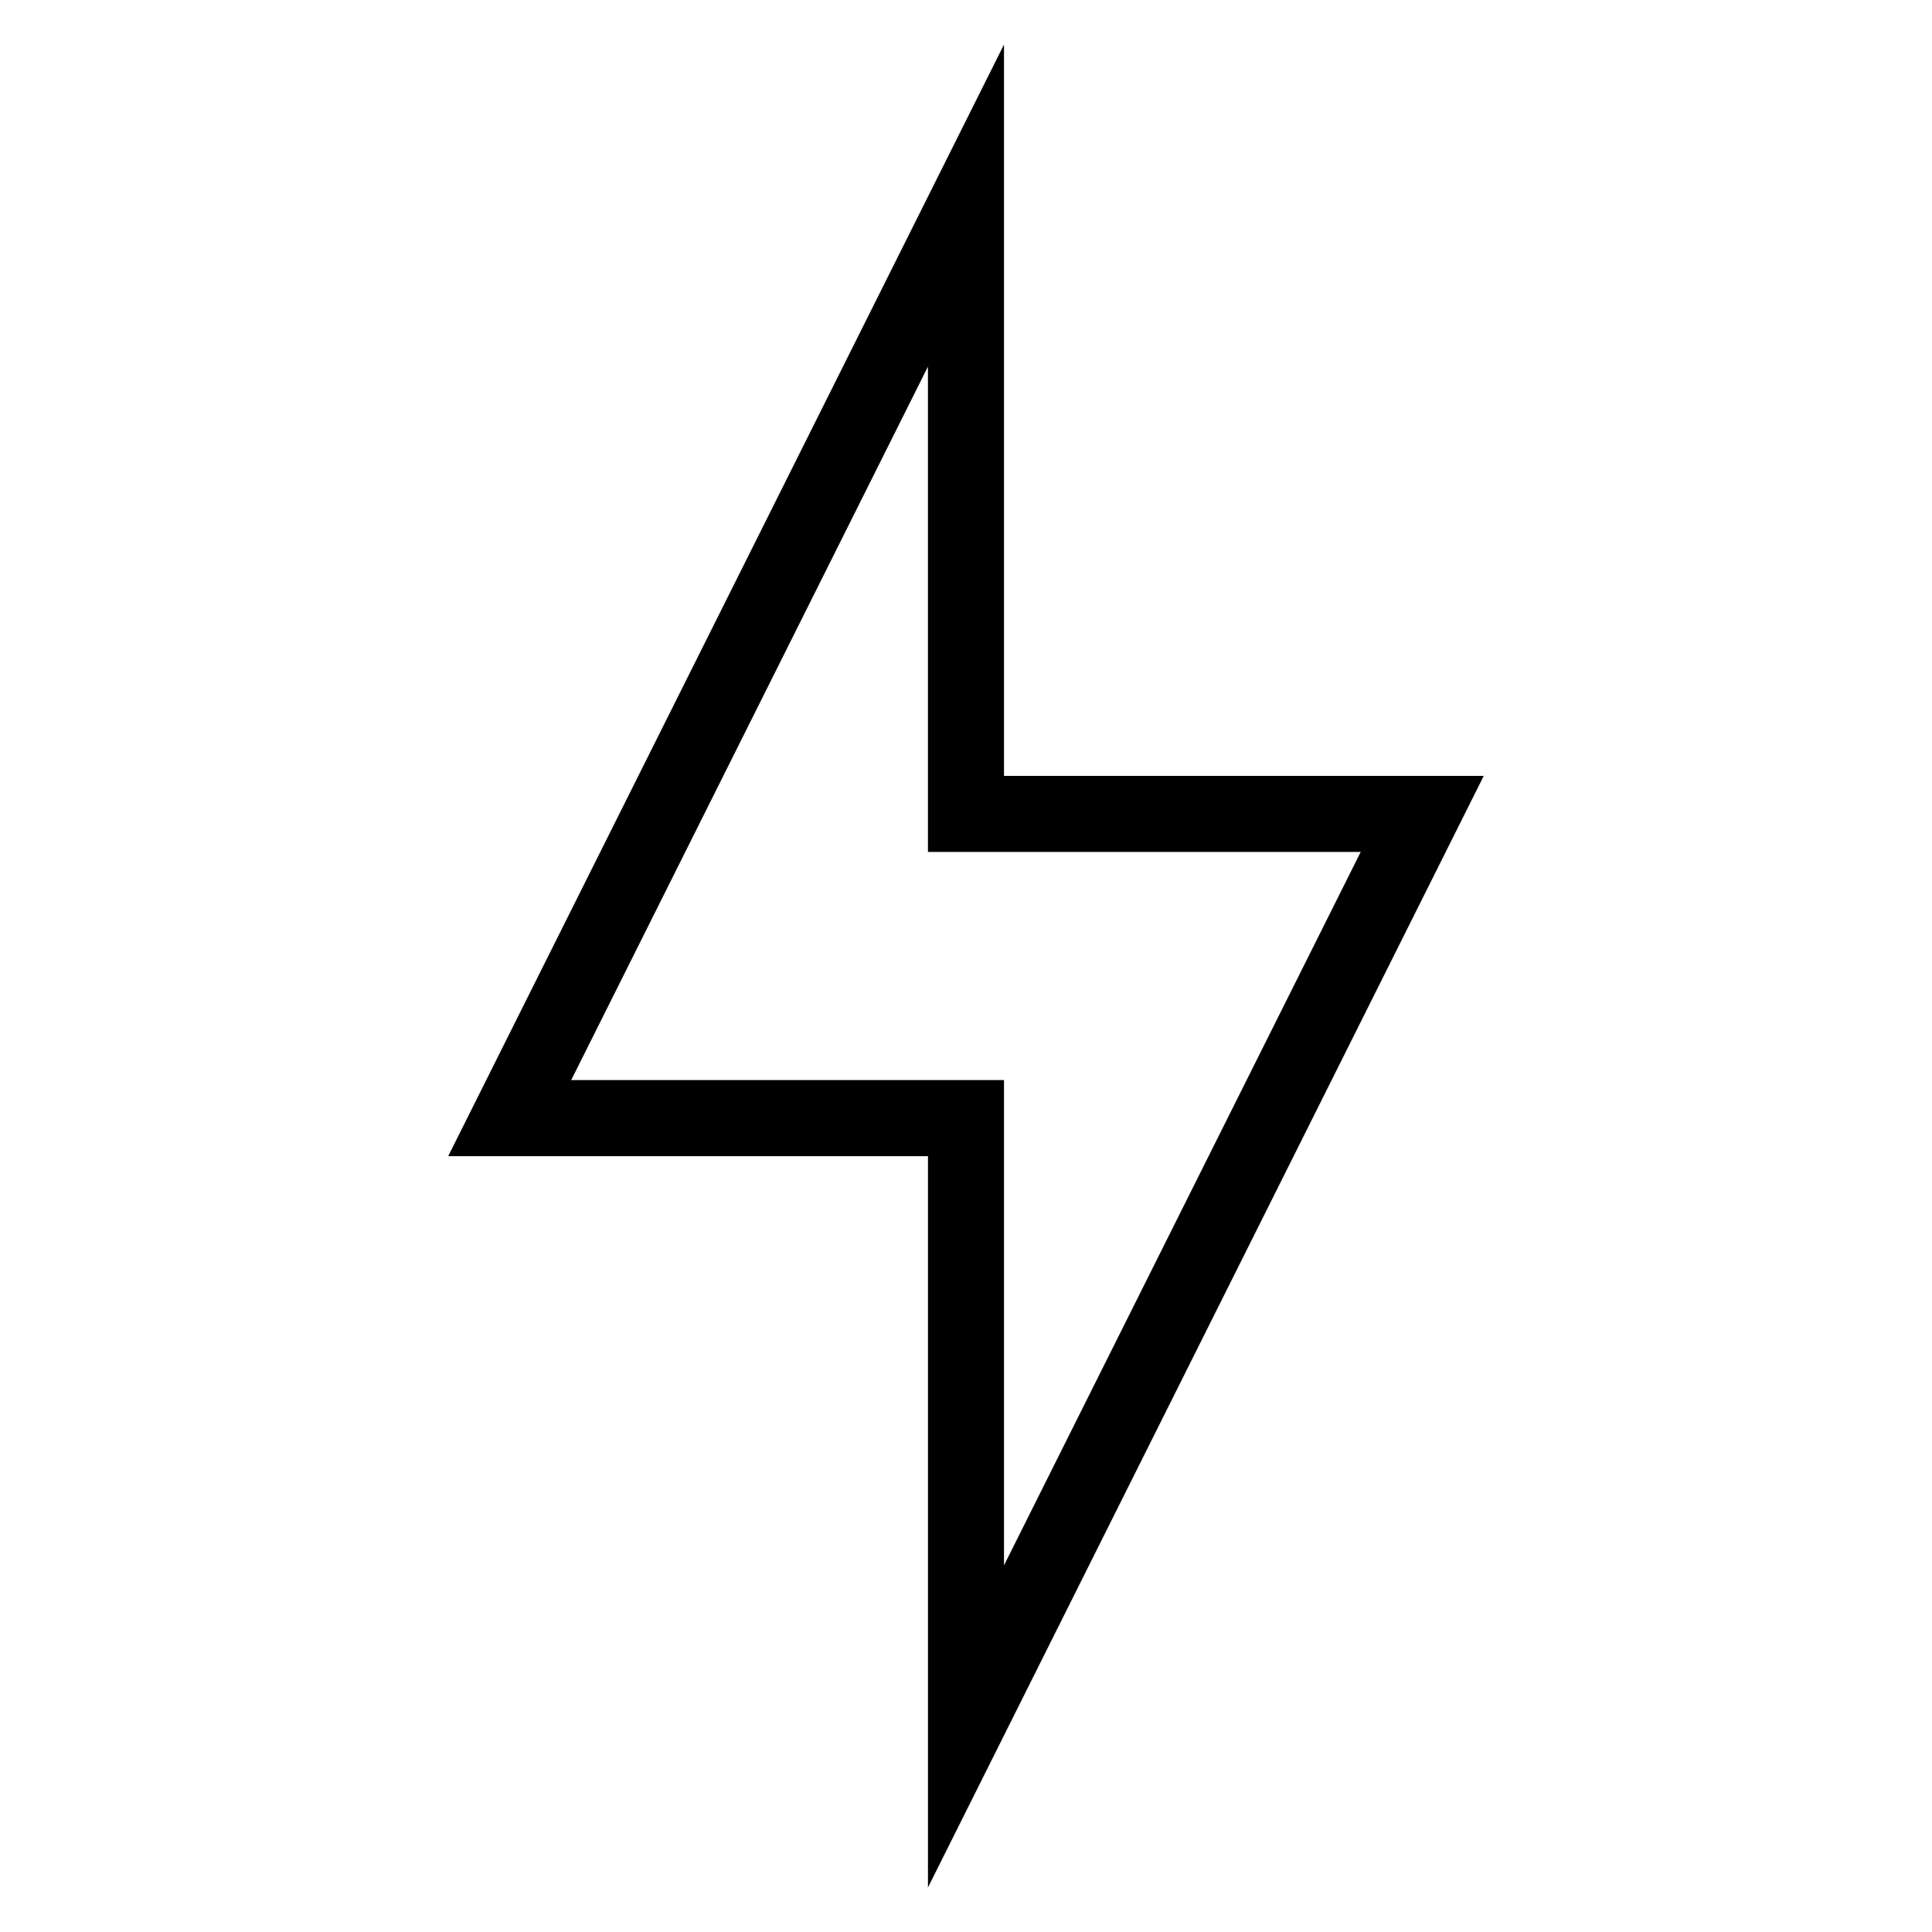
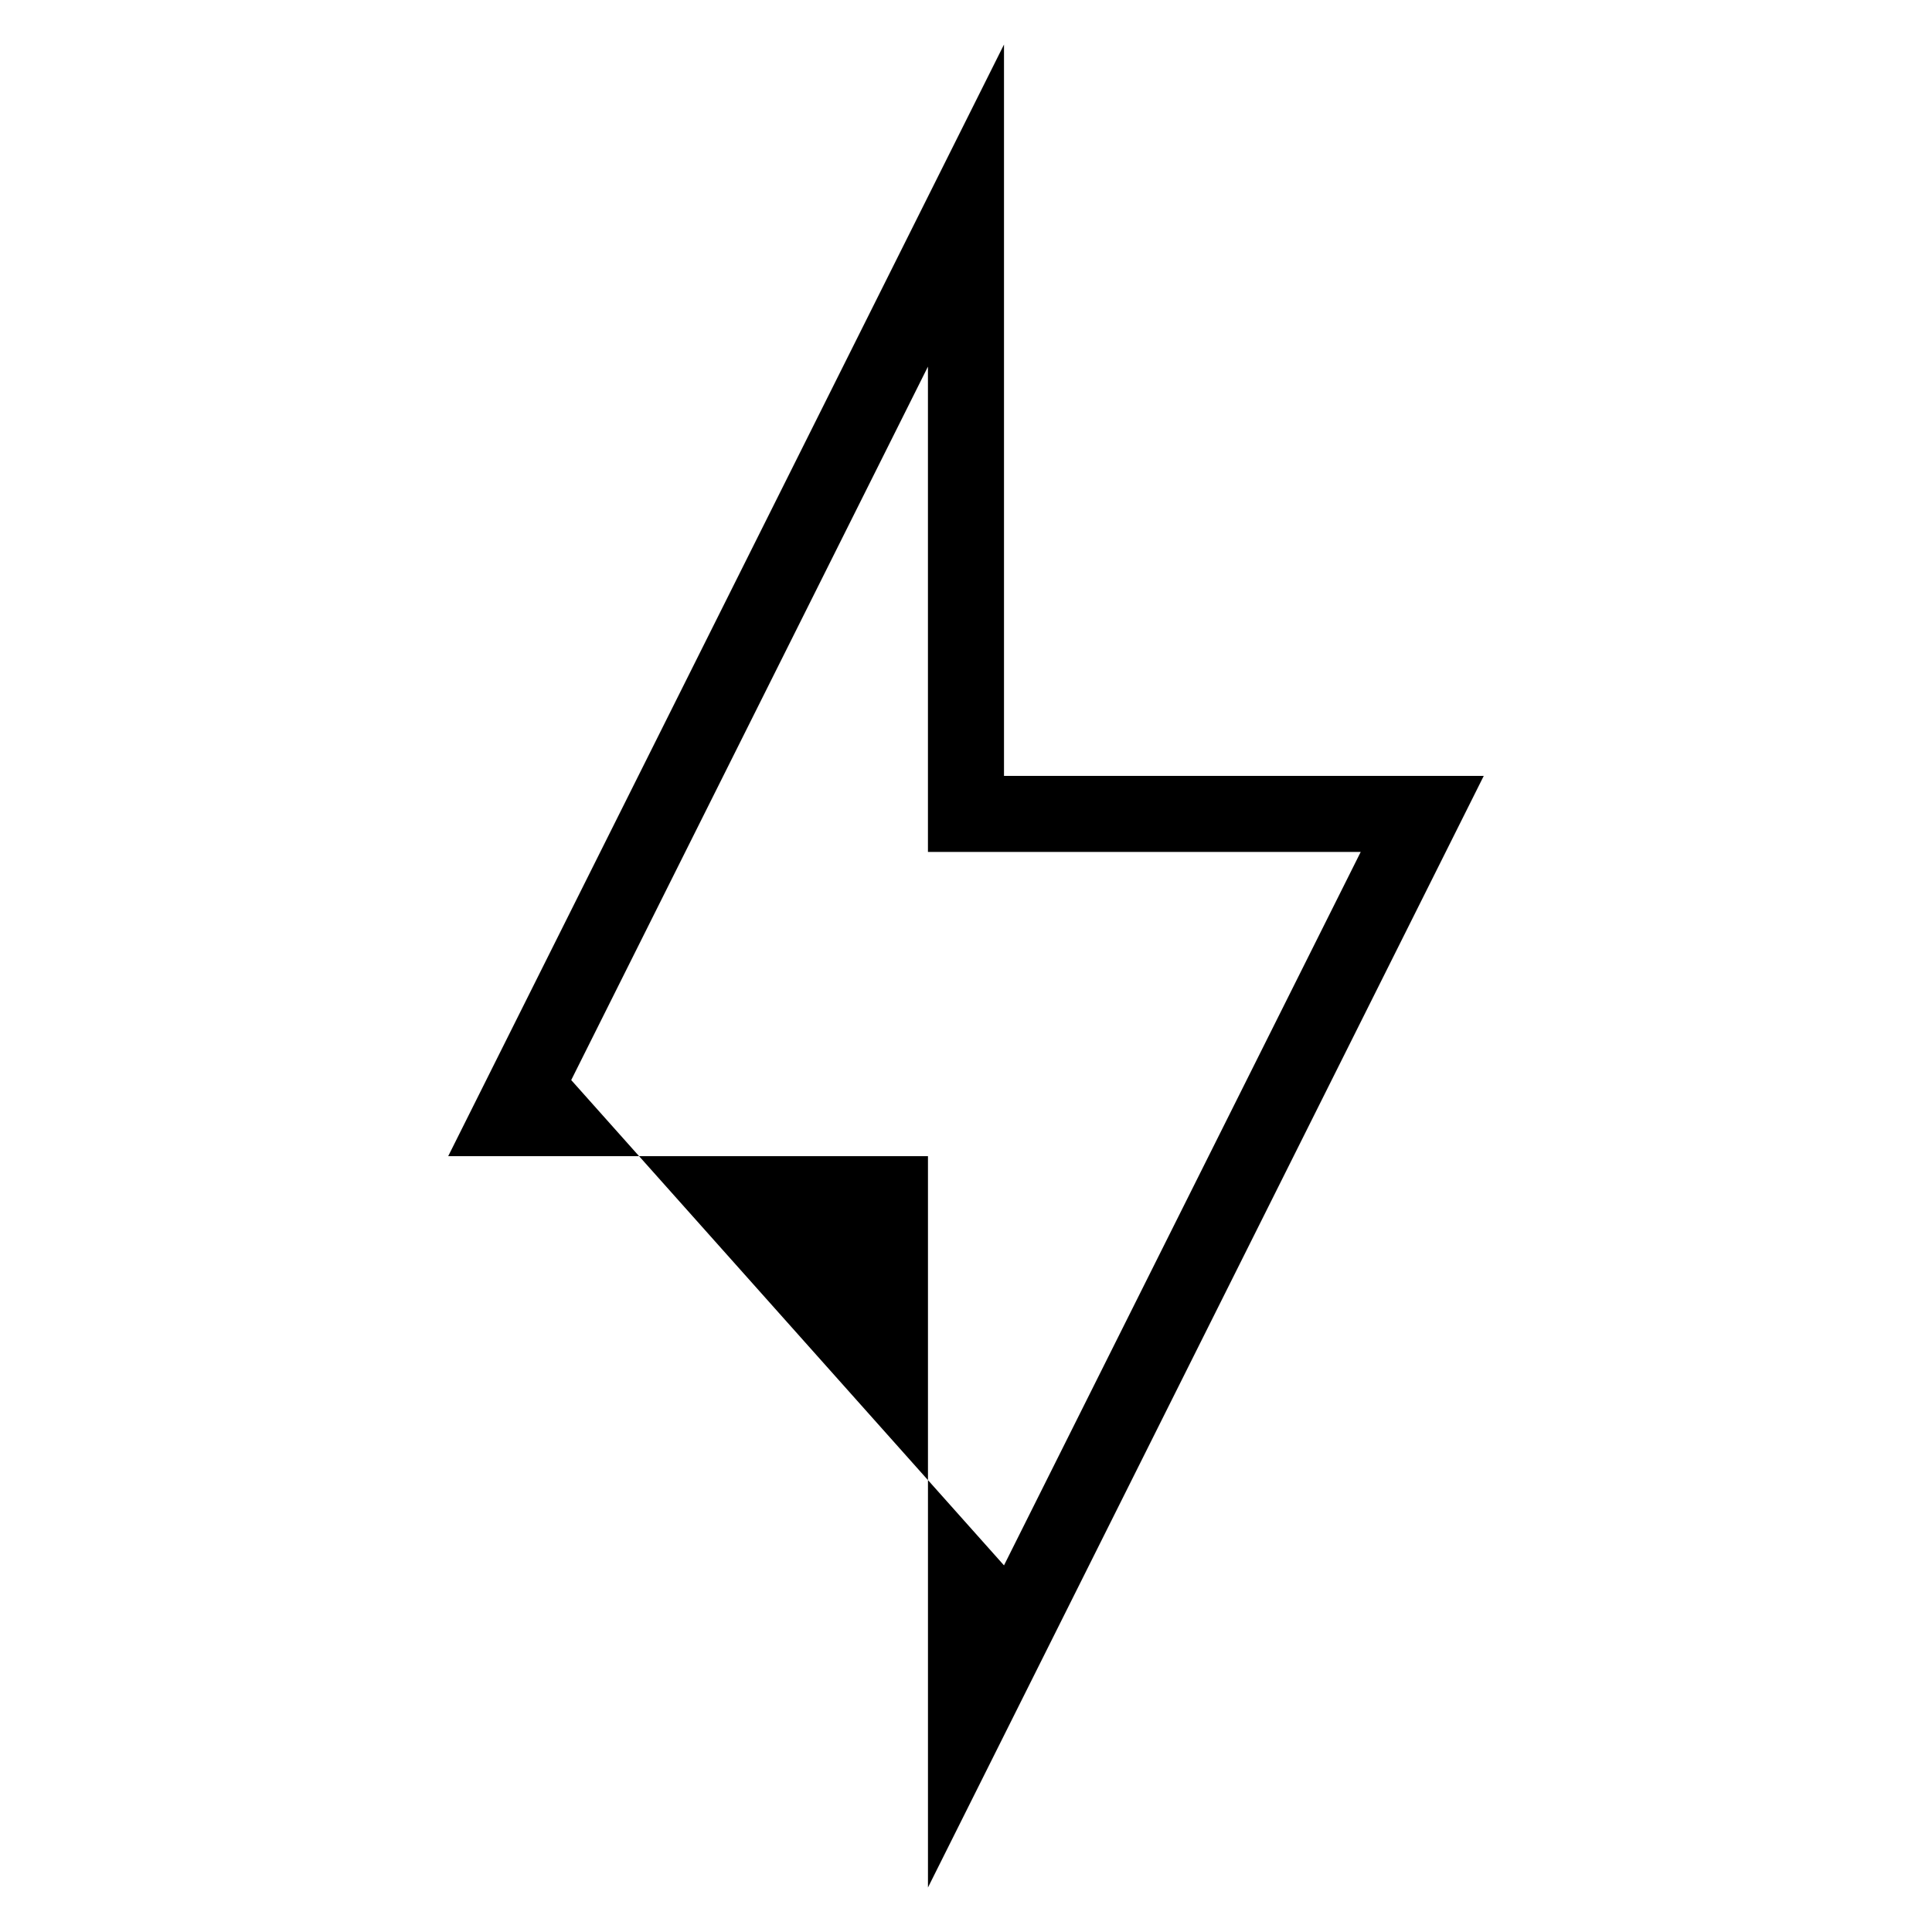
<svg xmlns="http://www.w3.org/2000/svg" fill="#000000" width="800px" height="800px" version="1.1" viewBox="144 144 512 512">
-   <path d="m537.21 349.62h-127.14v-193.82l-147.29 294.59h127.14v193.82zm-241.83 80.609 94.535-189.07v128.61h114.69l-94.535 189.07v-128.61z" />
+   <path d="m537.21 349.62h-127.14v-193.82l-147.29 294.59h127.14v193.82zm-241.83 80.609 94.535-189.07v128.61h114.69l-94.535 189.07z" />
</svg>